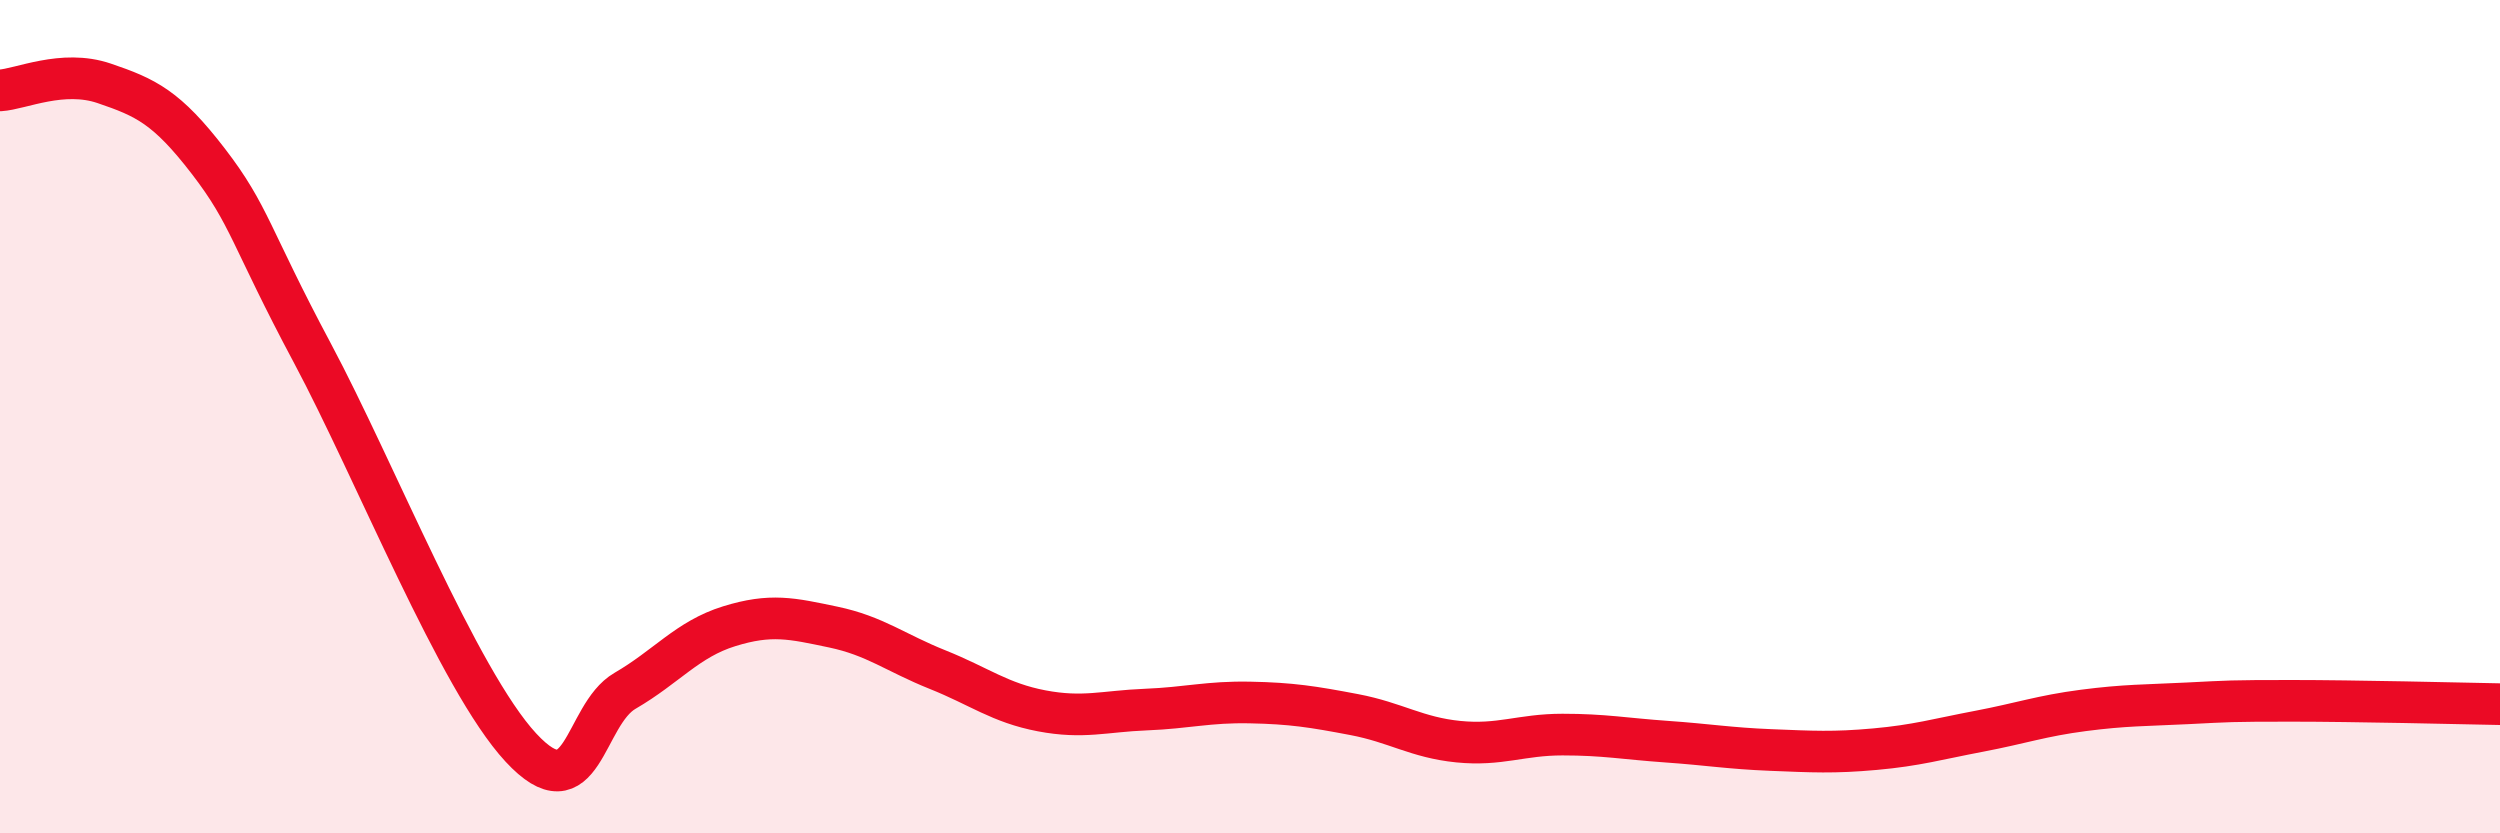
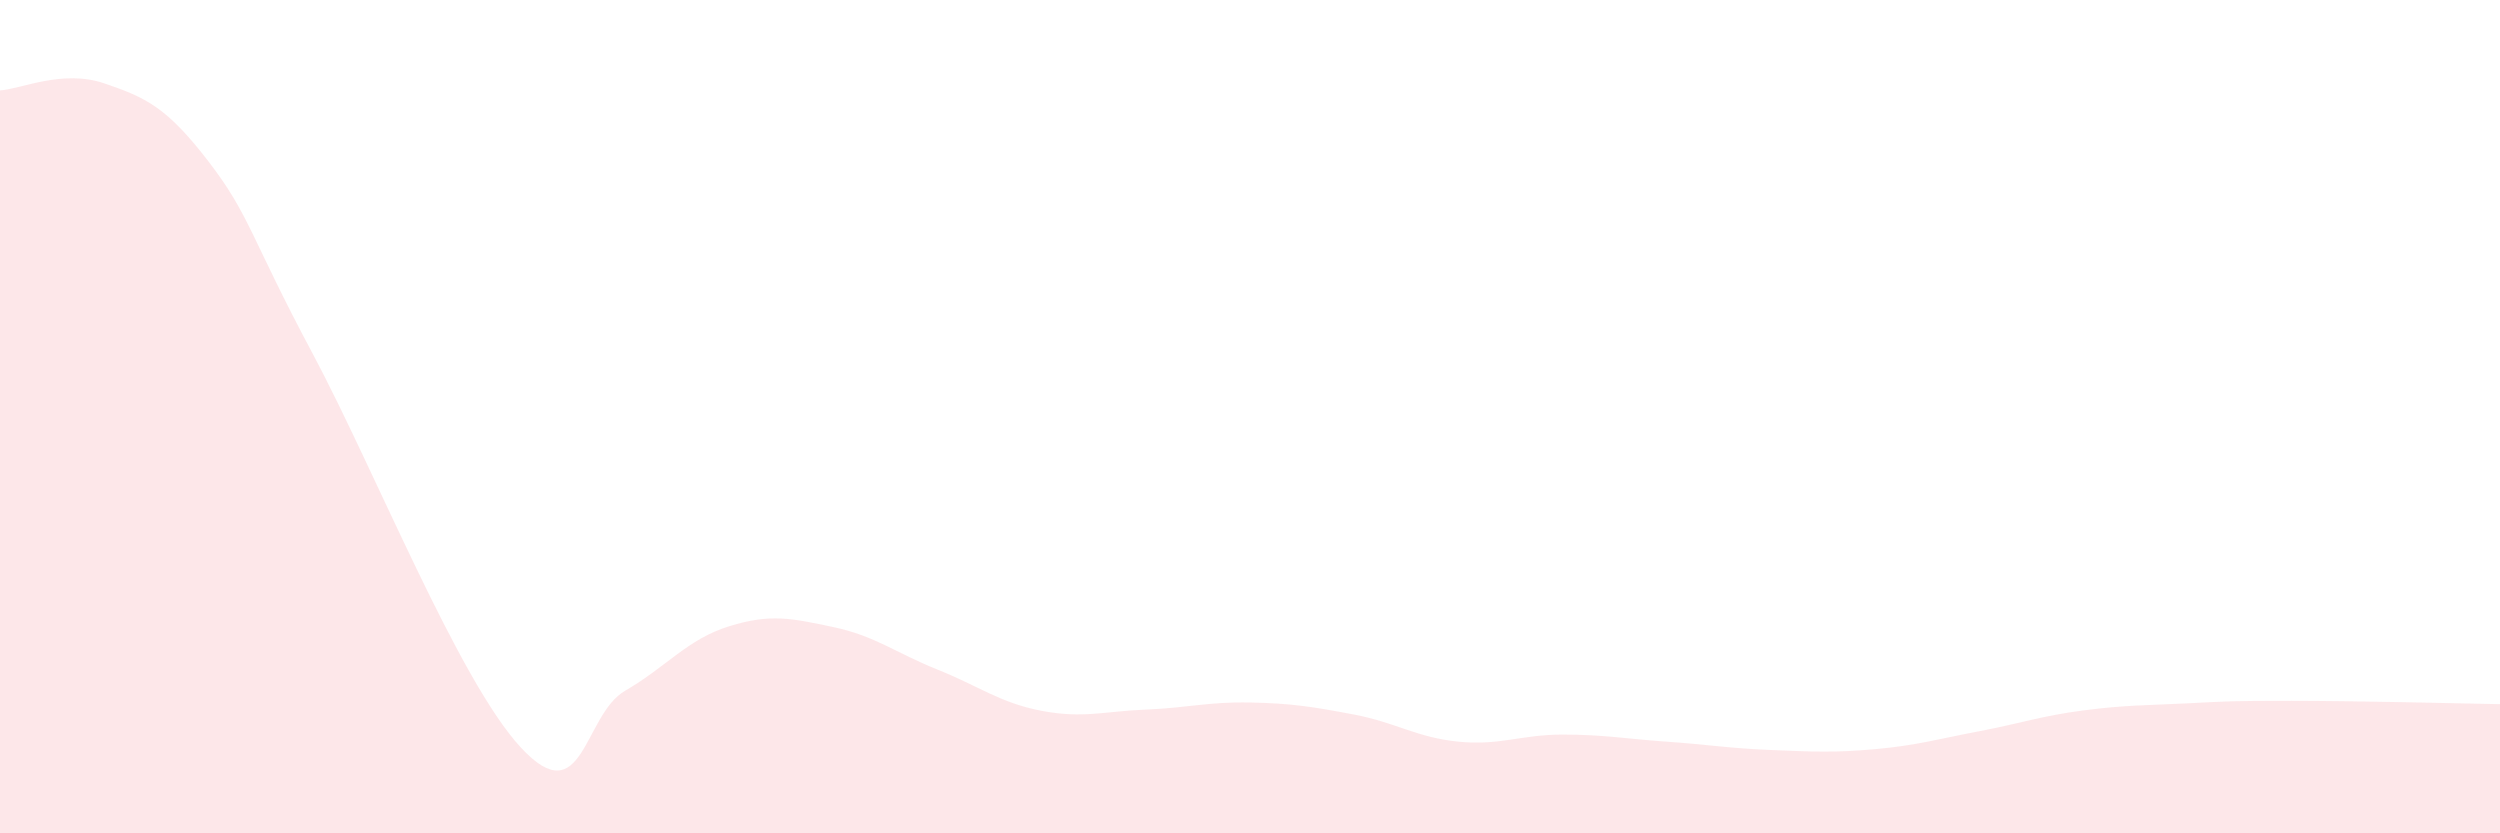
<svg xmlns="http://www.w3.org/2000/svg" width="60" height="20" viewBox="0 0 60 20">
  <path d="M 0,2.17 C 0.5,2.14 1.5,1.66 2.5,2 C 3.5,2.34 4,2.57 5,3.87 C 6,5.17 6,5.67 7.5,8.48 C 9,11.29 11,16.32 12.5,17.94 C 14,19.56 14,17.16 15,16.58 C 16,16 16.5,15.34 17.5,15.03 C 18.5,14.72 19,14.84 20,15.05 C 21,15.26 21.5,15.67 22.5,16.07 C 23.5,16.47 24,16.87 25,17.06 C 26,17.25 26.5,17.07 27.5,17.03 C 28.5,16.99 29,16.84 30,16.86 C 31,16.88 31.5,16.96 32.5,17.15 C 33.5,17.34 34,17.7 35,17.8 C 36,17.9 36.5,17.63 37.5,17.63 C 38.5,17.63 39,17.73 40,17.8 C 41,17.87 41.5,17.96 42.5,18 C 43.5,18.04 44,18.07 45,17.98 C 46,17.89 46.5,17.74 47.5,17.55 C 48.5,17.36 49,17.18 50,17.05 C 51,16.92 51.5,16.93 52.5,16.88 C 53.5,16.83 53.5,16.82 55,16.82 C 56.5,16.82 59,16.88 60,16.9L60 20L0 20Z" fill="#EB0A25" opacity="0.1" stroke-linecap="round" stroke-linejoin="round" />
-   <path d="M 0,2.17 C 0.5,2.14 1.5,1.66 2.5,2 C 3.5,2.34 4,2.57 5,3.87 C 6,5.17 6,5.67 7.5,8.48 C 9,11.29 11,16.32 12.5,17.94 C 14,19.56 14,17.16 15,16.58 C 16,16 16.5,15.34 17.5,15.03 C 18.5,14.72 19,14.84 20,15.05 C 21,15.26 21.5,15.67 22.5,16.07 C 23.5,16.47 24,16.87 25,17.06 C 26,17.25 26.5,17.07 27.5,17.03 C 28.5,16.99 29,16.84 30,16.86 C 31,16.88 31.5,16.96 32.5,17.15 C 33.5,17.34 34,17.7 35,17.8 C 36,17.9 36.5,17.63 37.5,17.63 C 38.5,17.63 39,17.73 40,17.8 C 41,17.87 41.5,17.96 42.5,18 C 43.5,18.04 44,18.07 45,17.98 C 46,17.89 46.5,17.74 47.5,17.55 C 48.5,17.36 49,17.18 50,17.05 C 51,16.92 51.5,16.93 52.5,16.88 C 53.5,16.83 53.5,16.82 55,16.82 C 56.5,16.82 59,16.88 60,16.9" stroke="#EB0A25" stroke-width="1" fill="none" stroke-linecap="round" stroke-linejoin="round" />
</svg>